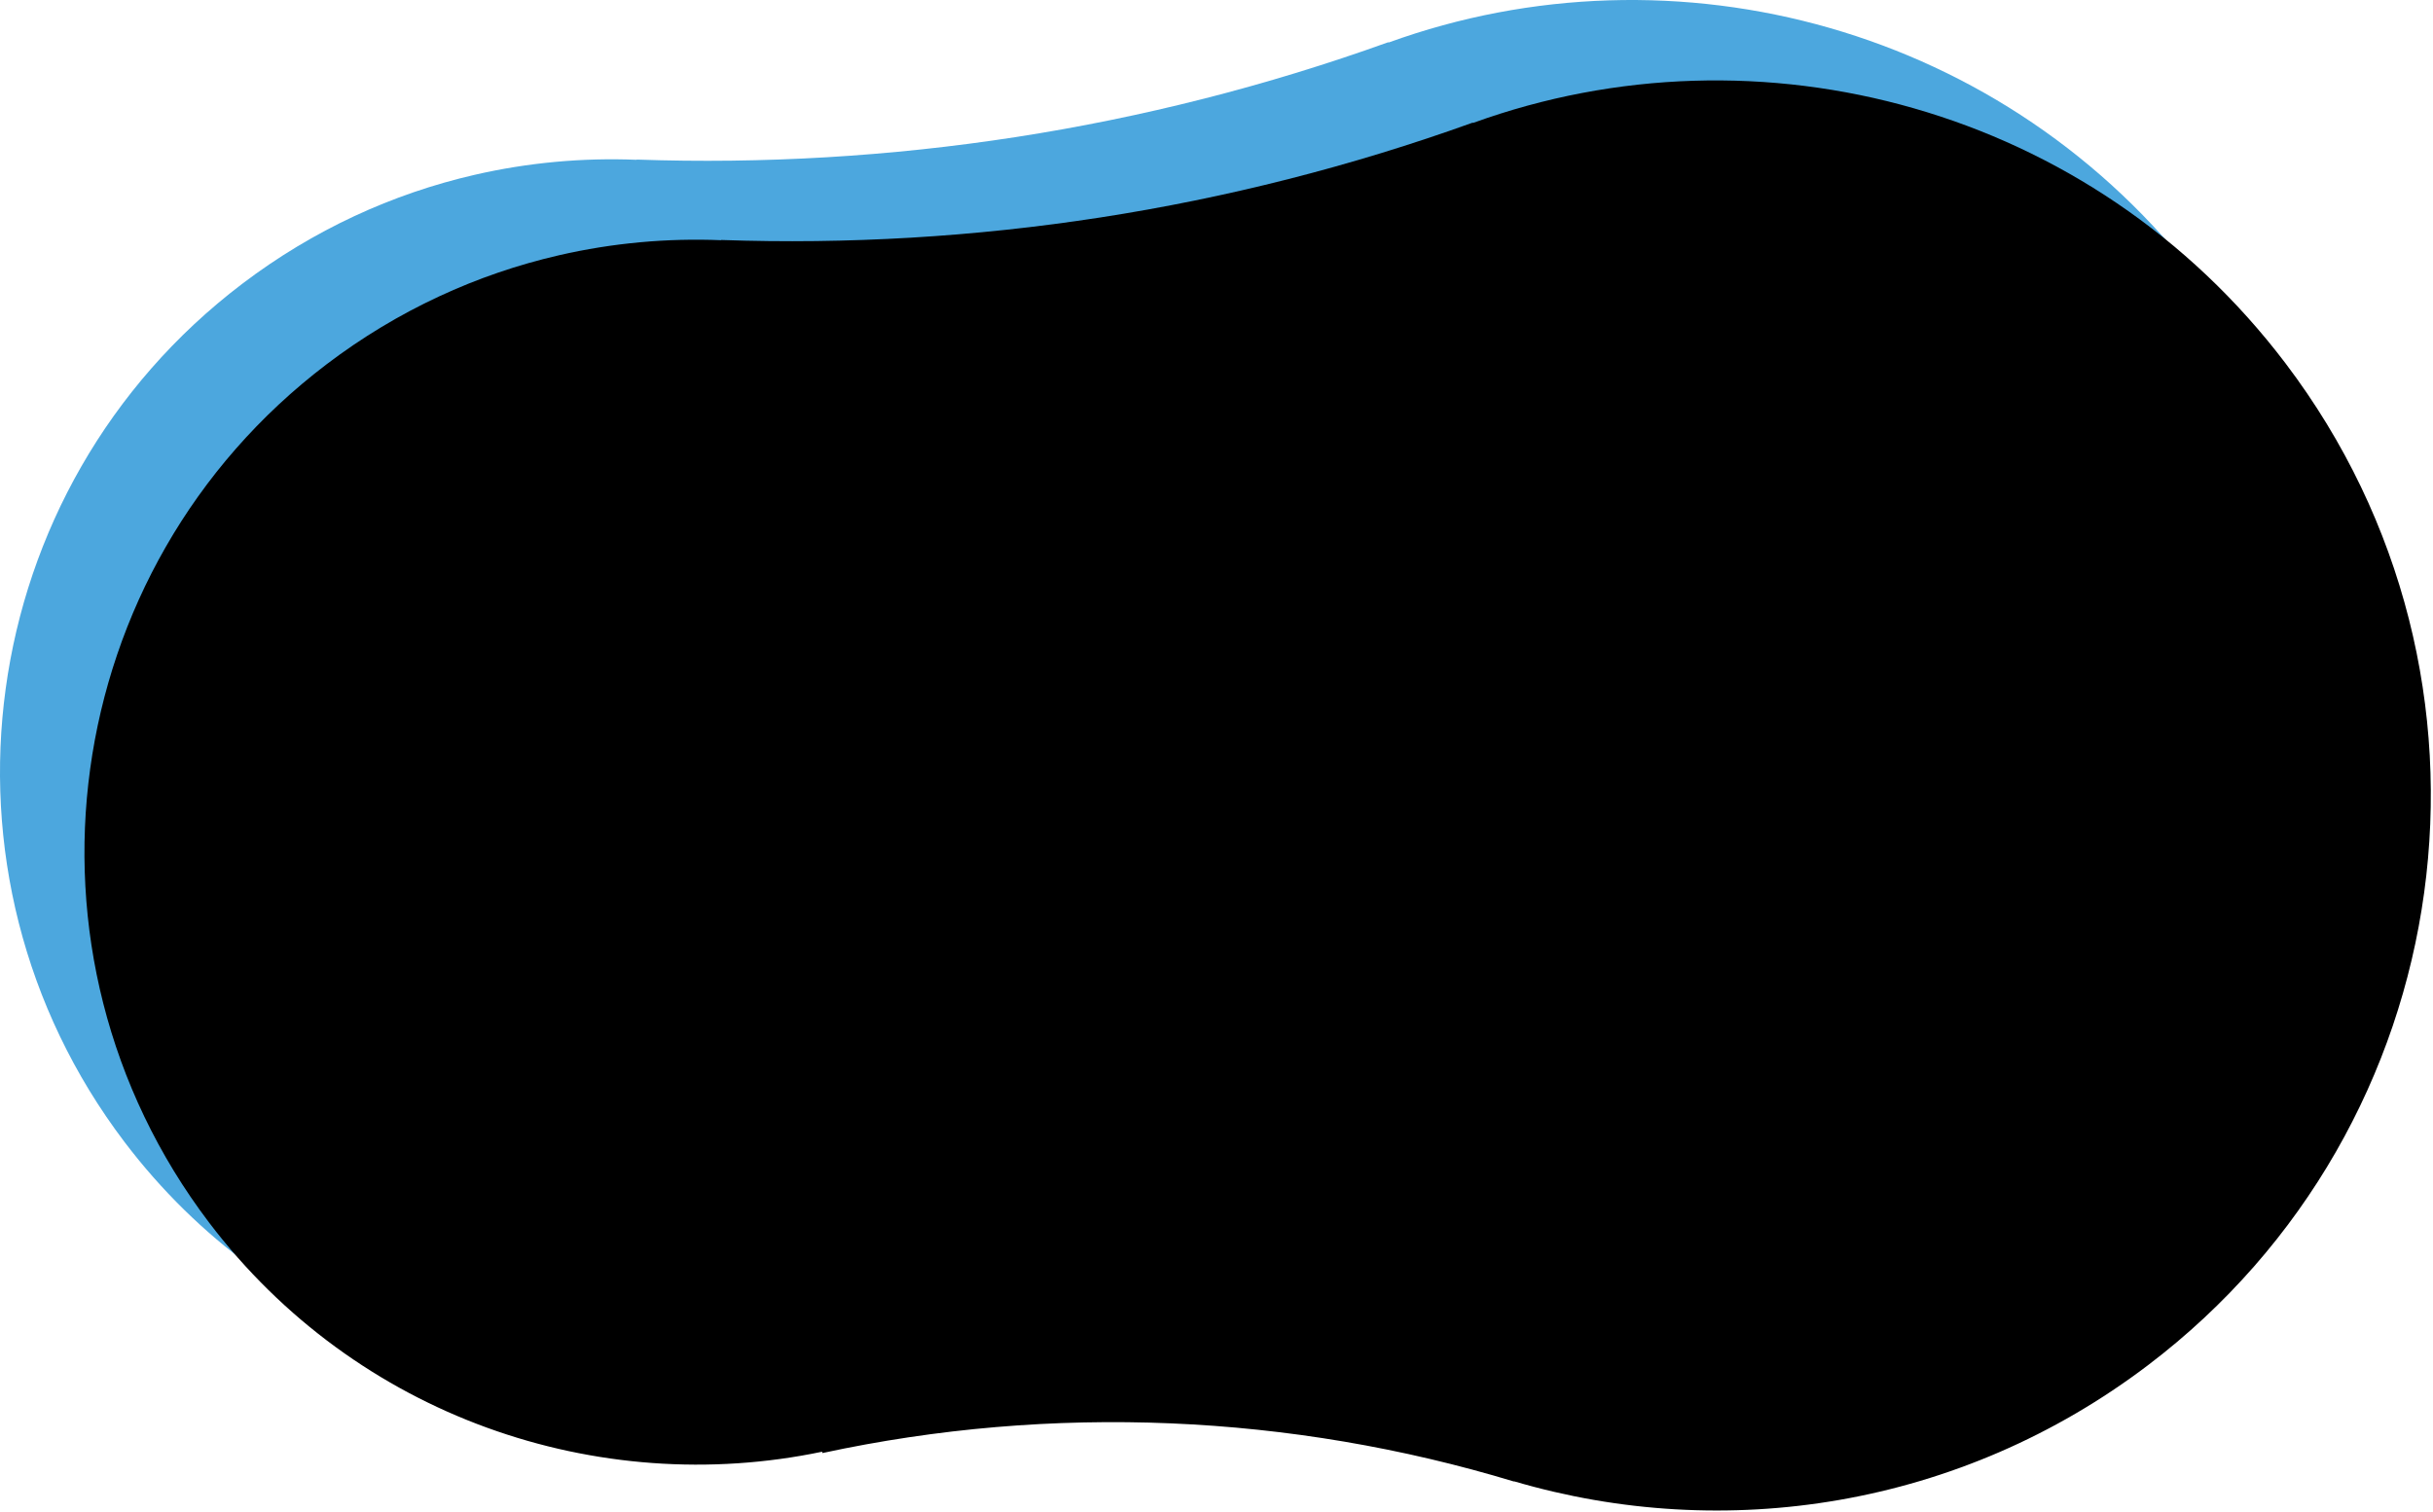
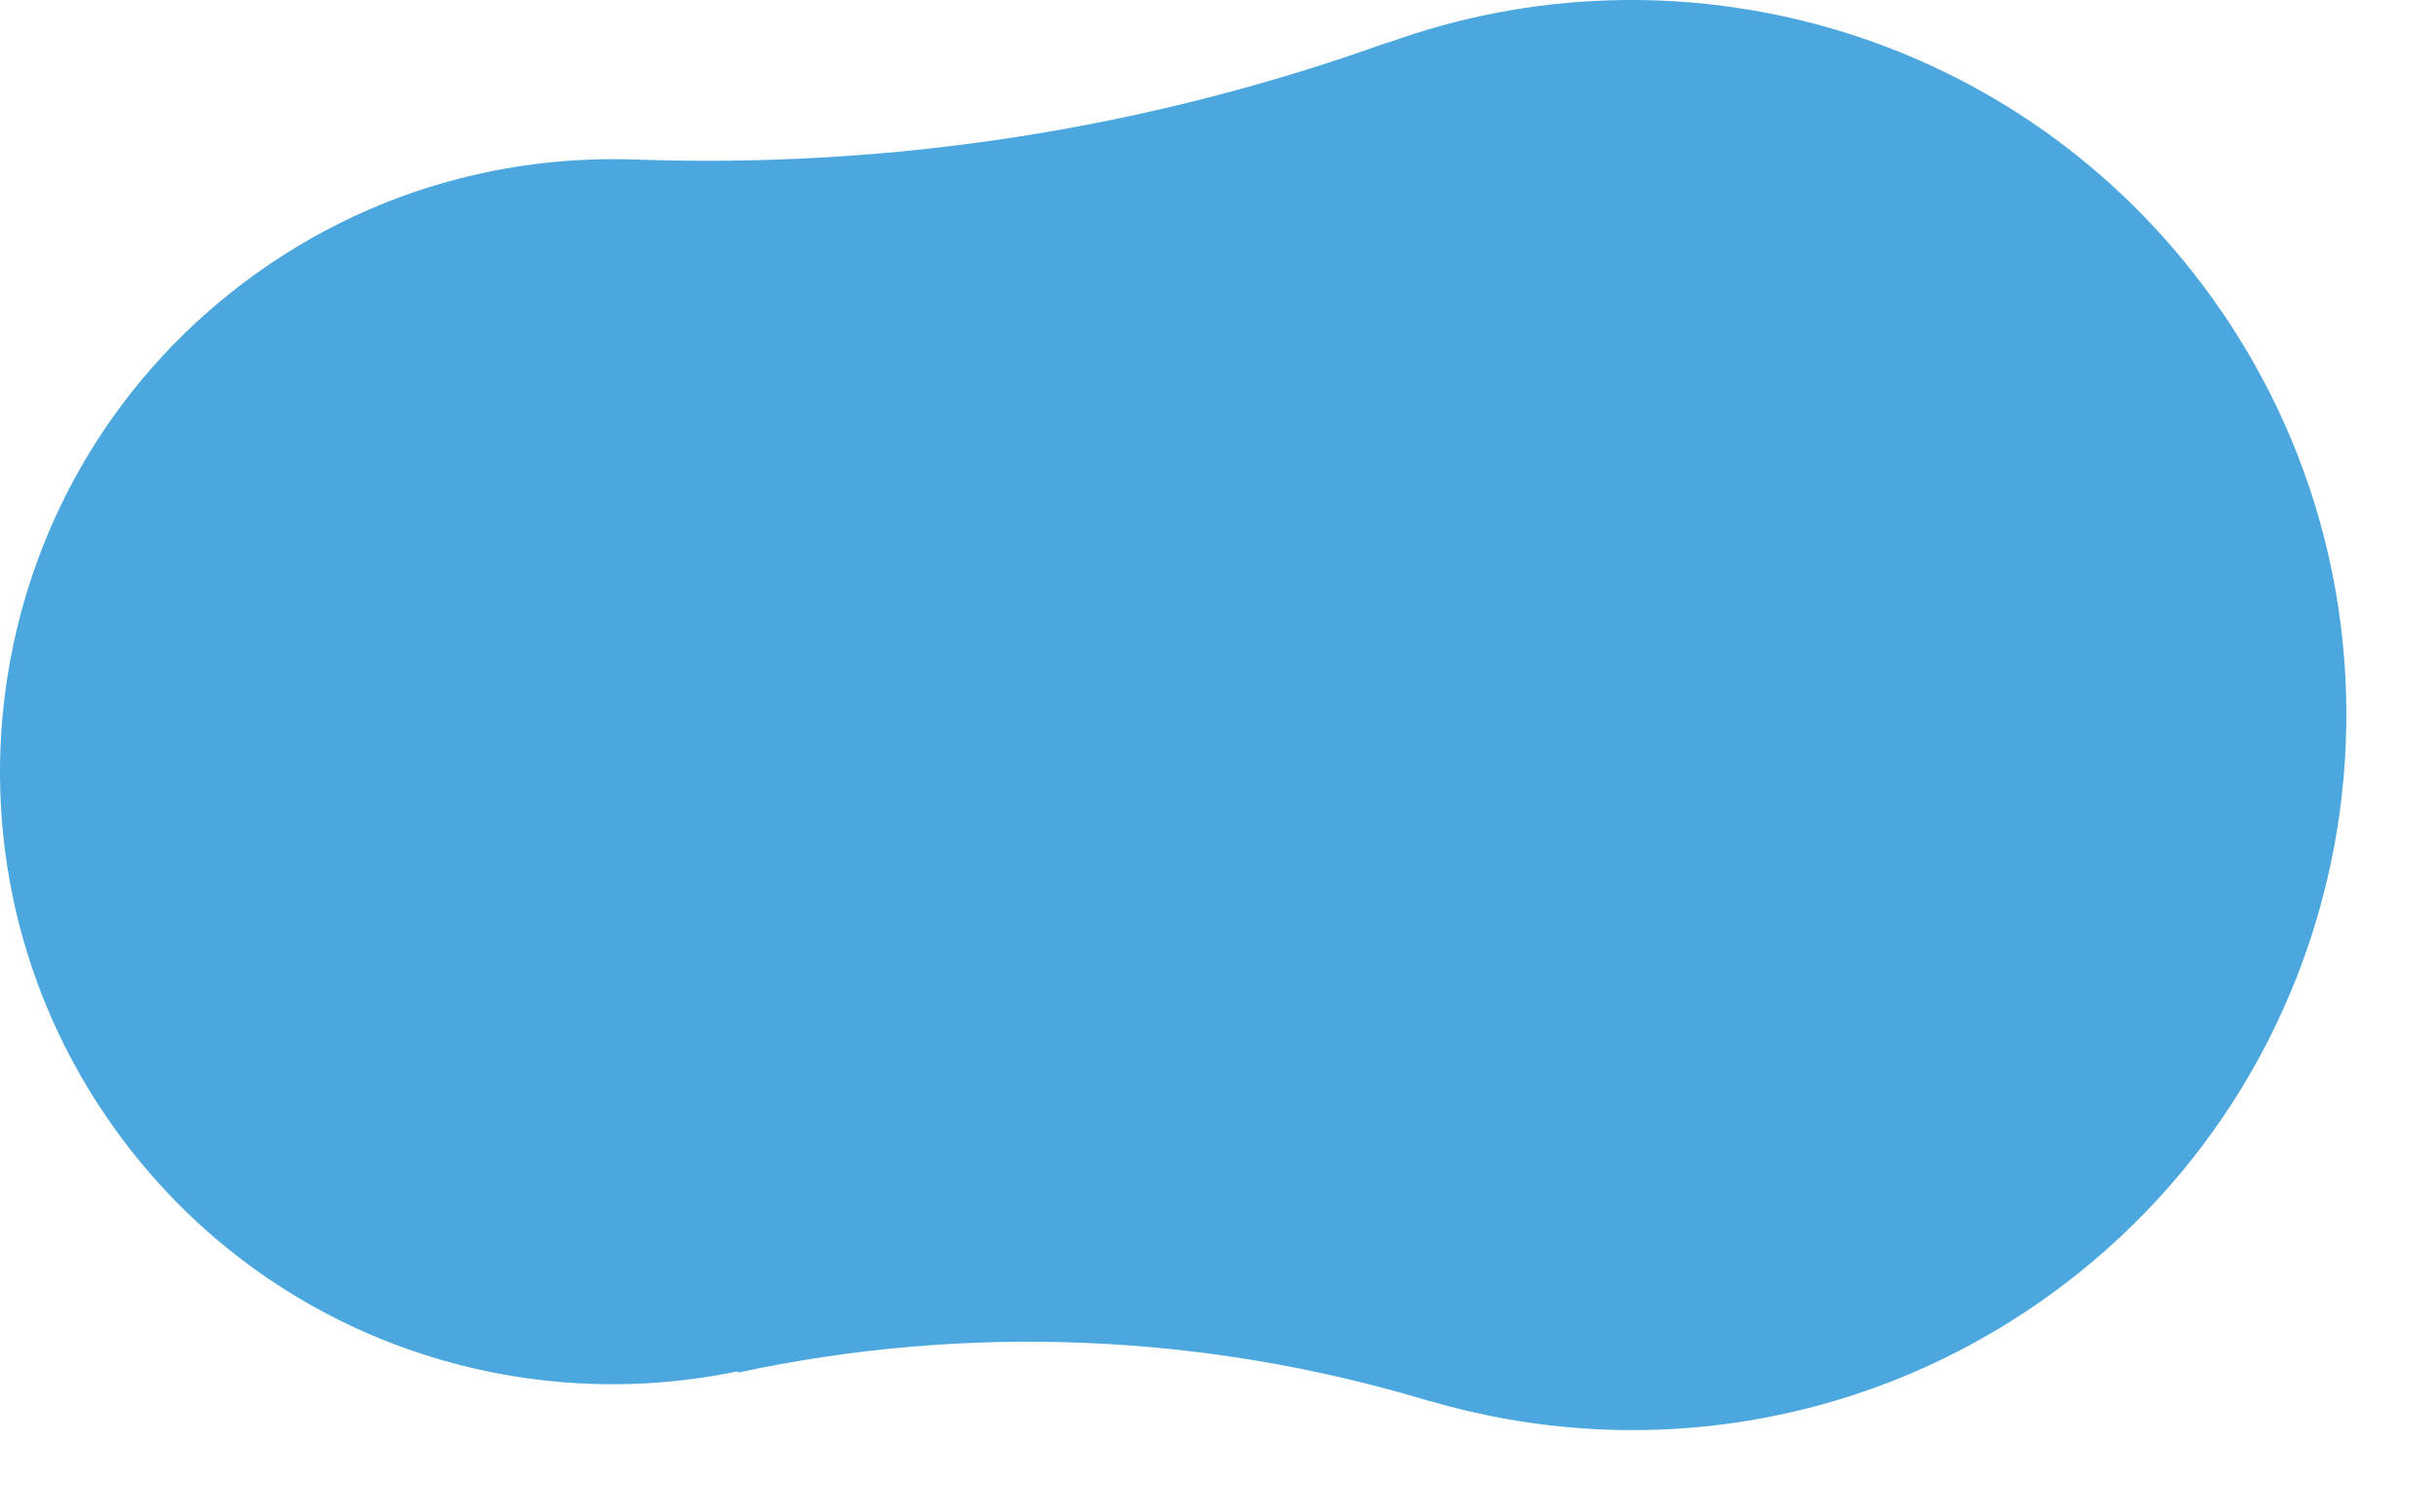
<svg xmlns="http://www.w3.org/2000/svg" width="605" height="376" viewBox="0 0 605 376" fill="none">
-   <path d="M183.436 341.074L183.509 341.404C240.718 329.063 300.006 331.692 355.48 348.49L355.494 348.434C407.78 363.826 466.432 355.021 513.179 319.517C591.35 260.143 606.634 148.583 547.311 70.344C499.11 6.774 416.493 -15.244 345.271 10.584L345.24 10.492C284.659 32.302 221.175 41.874 158.333 39.691V39.747C144.868 39.199 131.301 40.425 118.005 43.487C97.643 48.169 77.927 57.149 60.203 70.612C-6.759 121.469 -19.848 217.025 30.966 284.044C67.669 332.452 127.691 352.729 183.436 341.074Z" fill="#4CA7DE" />
-   <path d="M204.436 361.074L204.509 361.404C261.718 349.063 321.006 351.692 376.48 368.49L376.494 368.434C428.779 383.826 487.432 375.021 534.179 339.517C612.35 280.143 627.634 168.583 568.311 90.344C520.11 26.774 437.493 4.756 366.271 30.584L366.24 30.492C305.659 52.302 242.175 61.874 179.333 59.691V59.747C165.868 59.199 152.301 60.425 139.005 63.487C118.643 68.169 98.927 77.149 81.203 90.612C14.241 141.469 1.152 237.025 51.966 304.044C88.669 352.452 148.691 372.729 204.436 361.074Z" fill="black" />
+   <path d="M183.436 341.074L183.509 341.404C240.718 329.063 300.006 331.692 355.48 348.49L355.494 348.434C407.78 363.826 466.432 355.021 513.179 319.517C591.35 260.143 606.634 148.583 547.311 70.344C499.11 6.774 416.493 -15.244 345.271 10.584L345.24 10.492C284.659 32.302 221.175 41.874 158.333 39.691C144.868 39.199 131.301 40.425 118.005 43.487C97.643 48.169 77.927 57.149 60.203 70.612C-6.759 121.469 -19.848 217.025 30.966 284.044C67.669 332.452 127.691 352.729 183.436 341.074Z" fill="#4CA7DE" />
</svg>